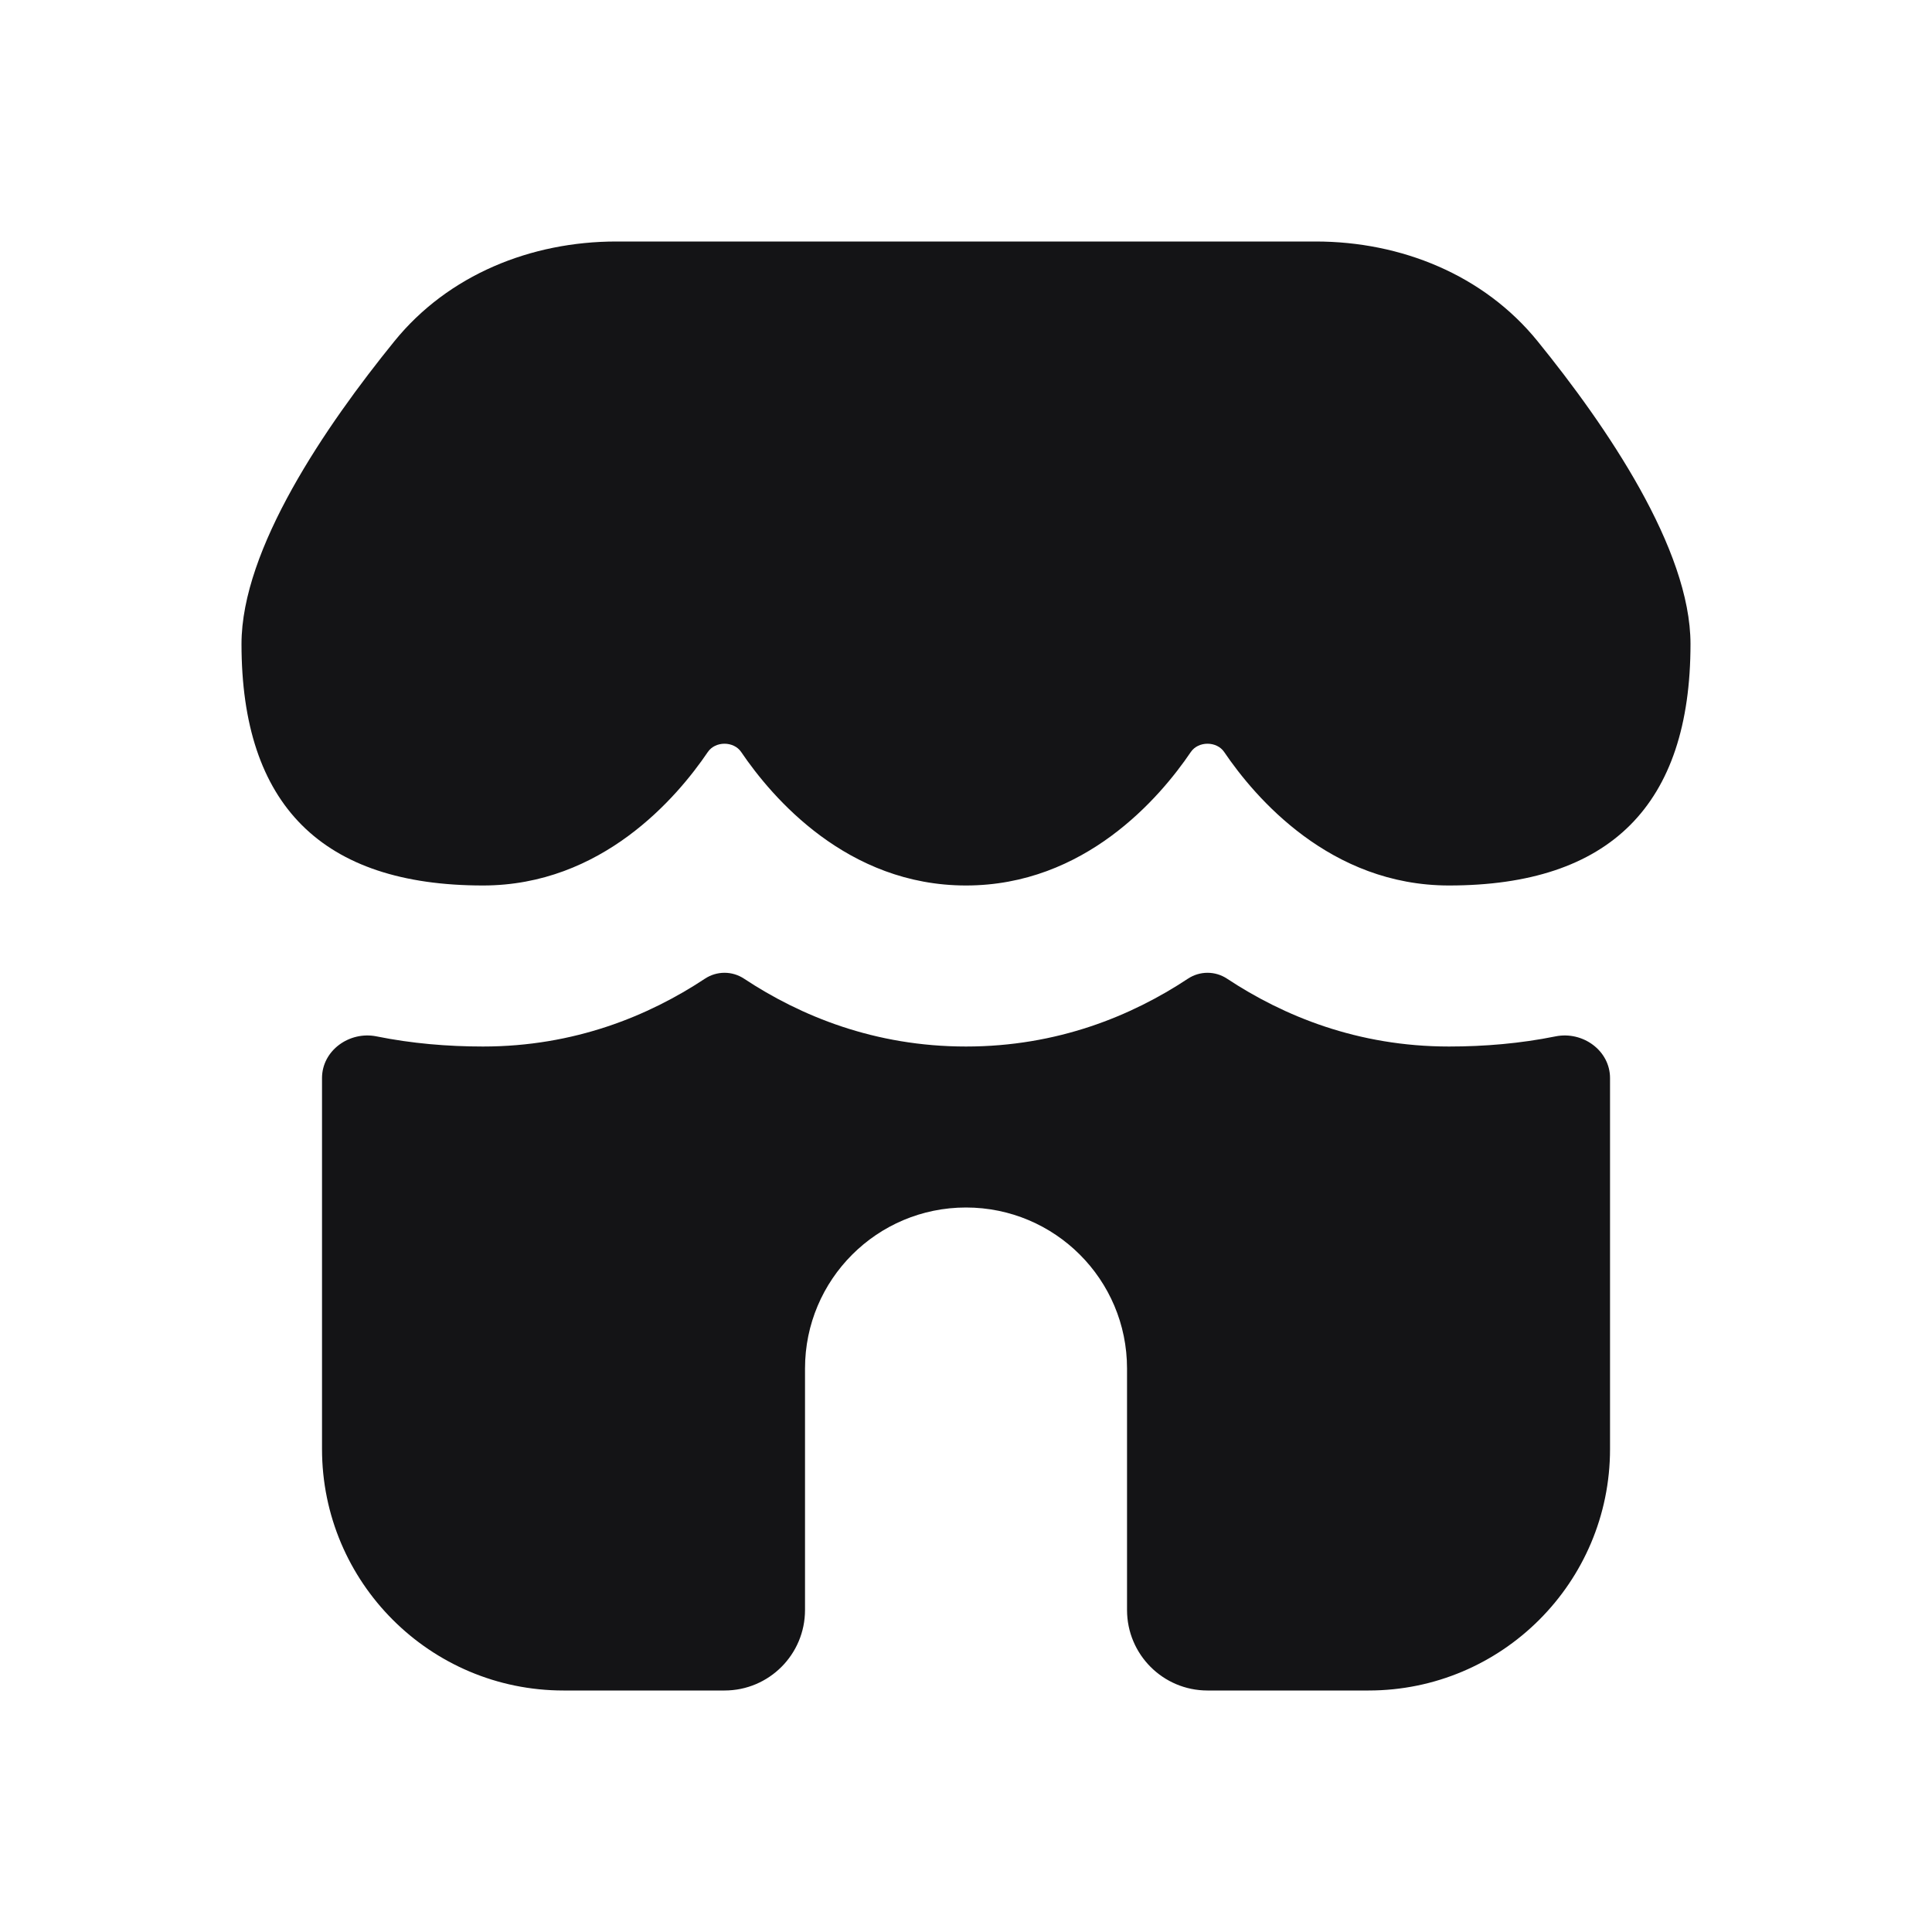
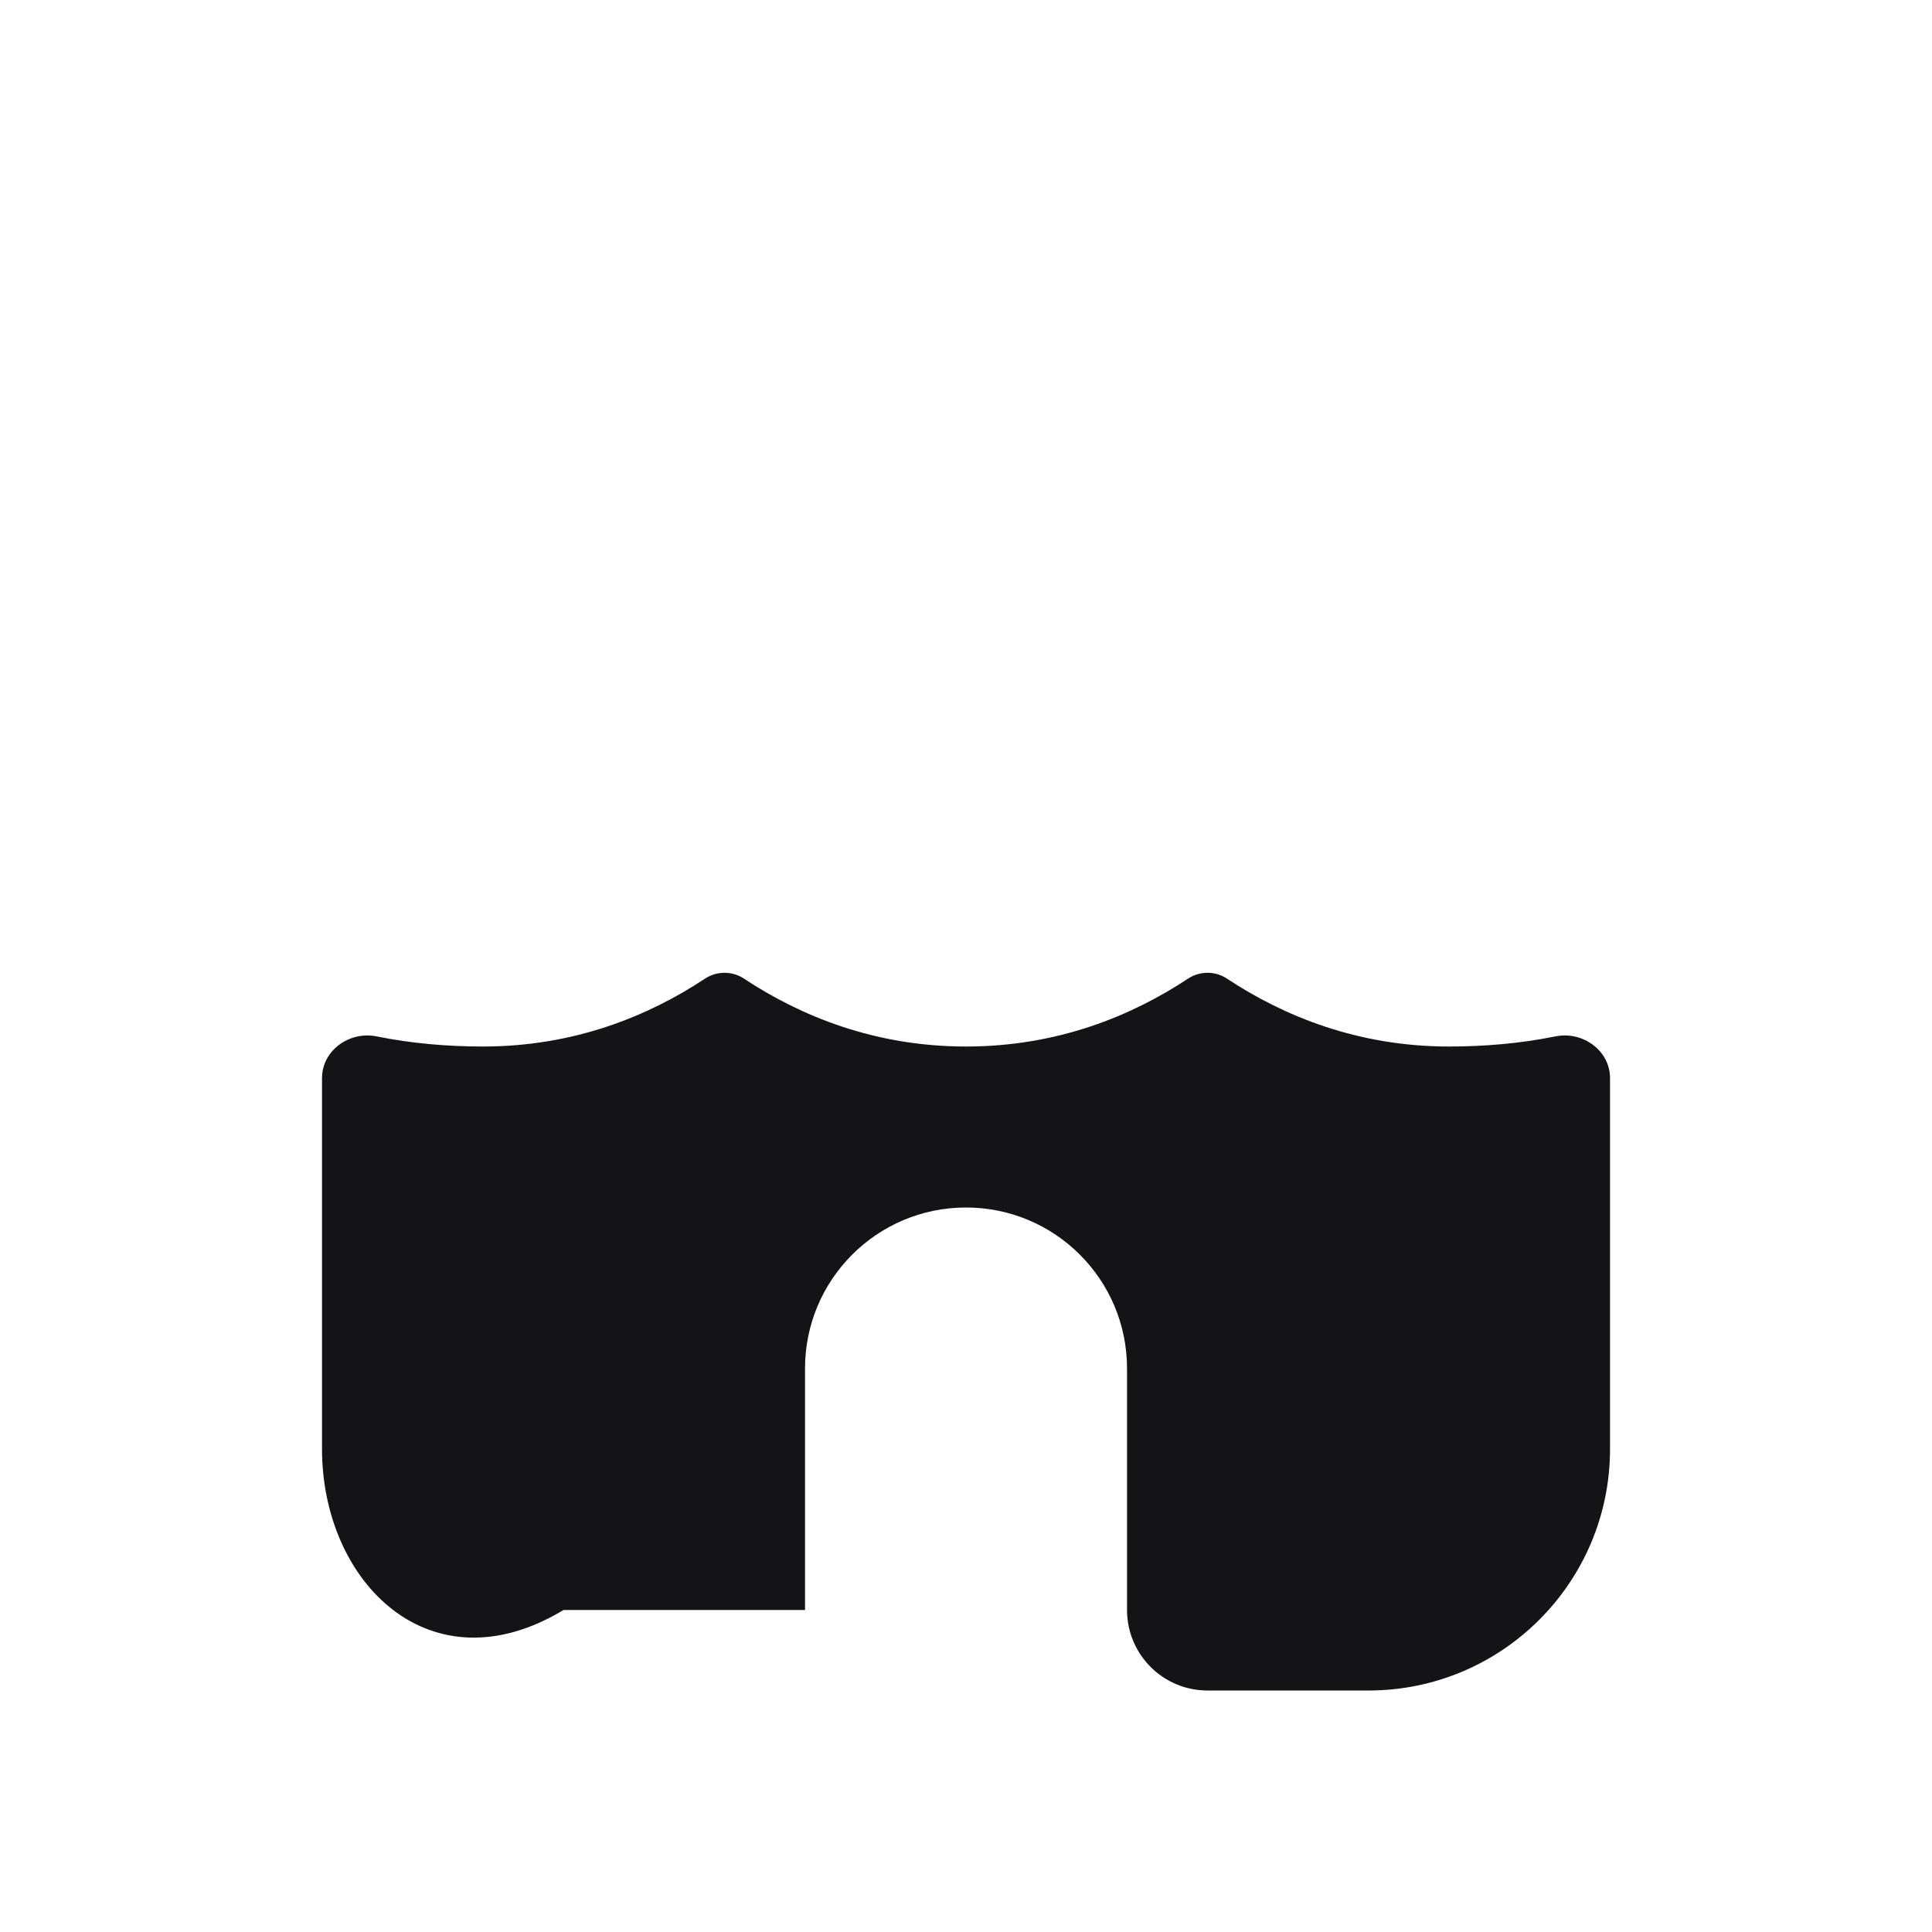
<svg xmlns="http://www.w3.org/2000/svg" width="40" height="40" viewBox="0 0 40 40" fill="none">
-   <path d="M10 21.667C11.891 21.667 13.427 21.035 14.596 20.262C14.841 20.1 15.16 20.1 15.404 20.262C16.574 21.035 18.109 21.667 20 21.667C21.891 21.667 23.427 21.035 24.596 20.262C24.841 20.1 25.16 20.1 25.404 20.262C26.574 21.035 28.109 21.667 30 21.667C30.736 21.667 31.479 21.604 32.206 21.457C32.767 21.344 33.334 21.749 33.334 22.321V30C33.334 32.761 31.095 35 28.334 35H25C24.08 35 23.334 34.254 23.334 33.333V28.333C23.334 26.492 21.841 25 20 25C18.159 25 16.667 26.492 16.667 28.333V33.333C16.667 34.254 15.921 35 15 35H11.667C8.906 35 6.667 32.761 6.667 30V22.321C6.667 21.749 7.234 21.344 7.795 21.457C8.521 21.604 9.265 21.667 10 21.667Z" fill="#141416" />
-   <path d="M8.167 7.063C9.281 5.69 10.993 5 12.761 5H27.239C29.007 5 30.719 5.69 31.833 7.063C33.26 8.821 35 11.367 35 13.333C35 16.667 33.333 18.333 30 18.333C27.542 18.333 25.99 16.52 25.345 15.569C25.19 15.341 24.81 15.341 24.655 15.569C24.01 16.52 22.458 18.333 20 18.333C17.542 18.333 15.99 16.52 15.345 15.569C15.19 15.341 14.81 15.341 14.655 15.569C14.01 16.52 12.458 18.333 10 18.333C6.667 18.333 5 16.667 5 13.333C5 11.367 6.74 8.821 8.167 7.063Z" fill="#141416" />
+   <path d="M10 21.667C11.891 21.667 13.427 21.035 14.596 20.262C14.841 20.1 15.16 20.1 15.404 20.262C16.574 21.035 18.109 21.667 20 21.667C21.891 21.667 23.427 21.035 24.596 20.262C24.841 20.1 25.16 20.1 25.404 20.262C26.574 21.035 28.109 21.667 30 21.667C30.736 21.667 31.479 21.604 32.206 21.457C32.767 21.344 33.334 21.749 33.334 22.321V30C33.334 32.761 31.095 35 28.334 35H25C24.08 35 23.334 34.254 23.334 33.333V28.333C23.334 26.492 21.841 25 20 25C18.159 25 16.667 26.492 16.667 28.333V33.333H11.667C8.906 35 6.667 32.761 6.667 30V22.321C6.667 21.749 7.234 21.344 7.795 21.457C8.521 21.604 9.265 21.667 10 21.667Z" fill="#141416" />
</svg>